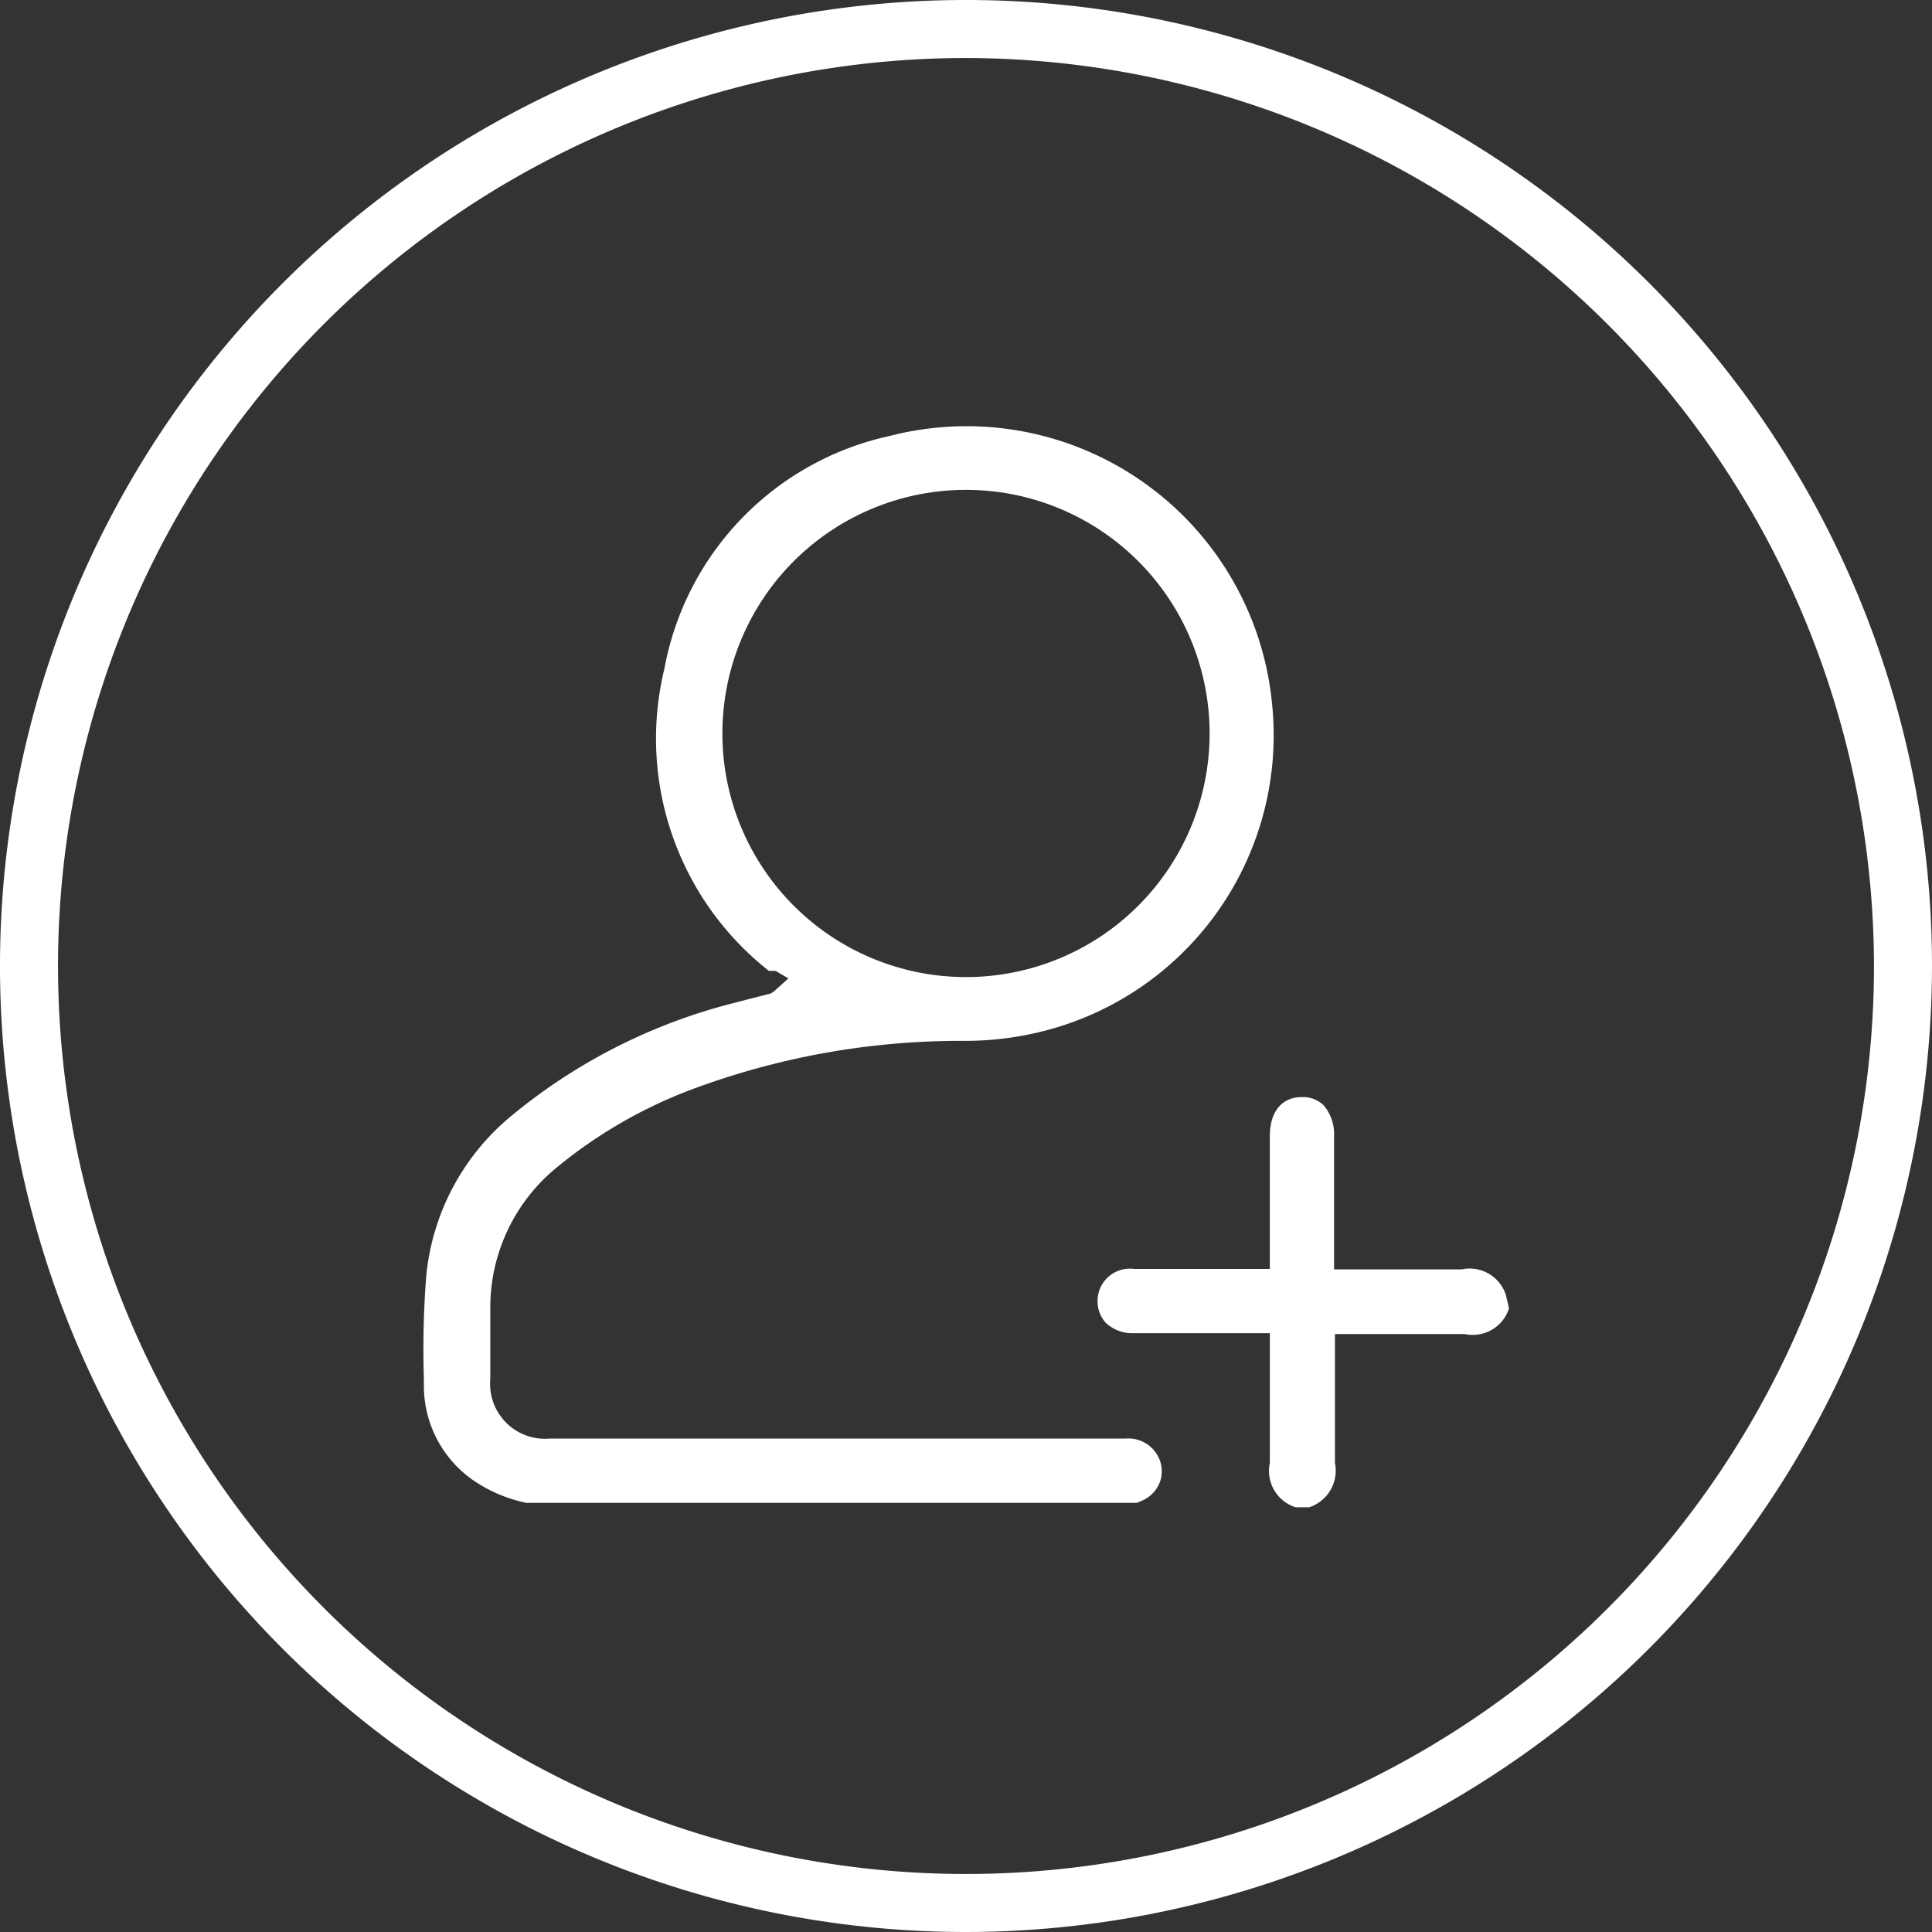
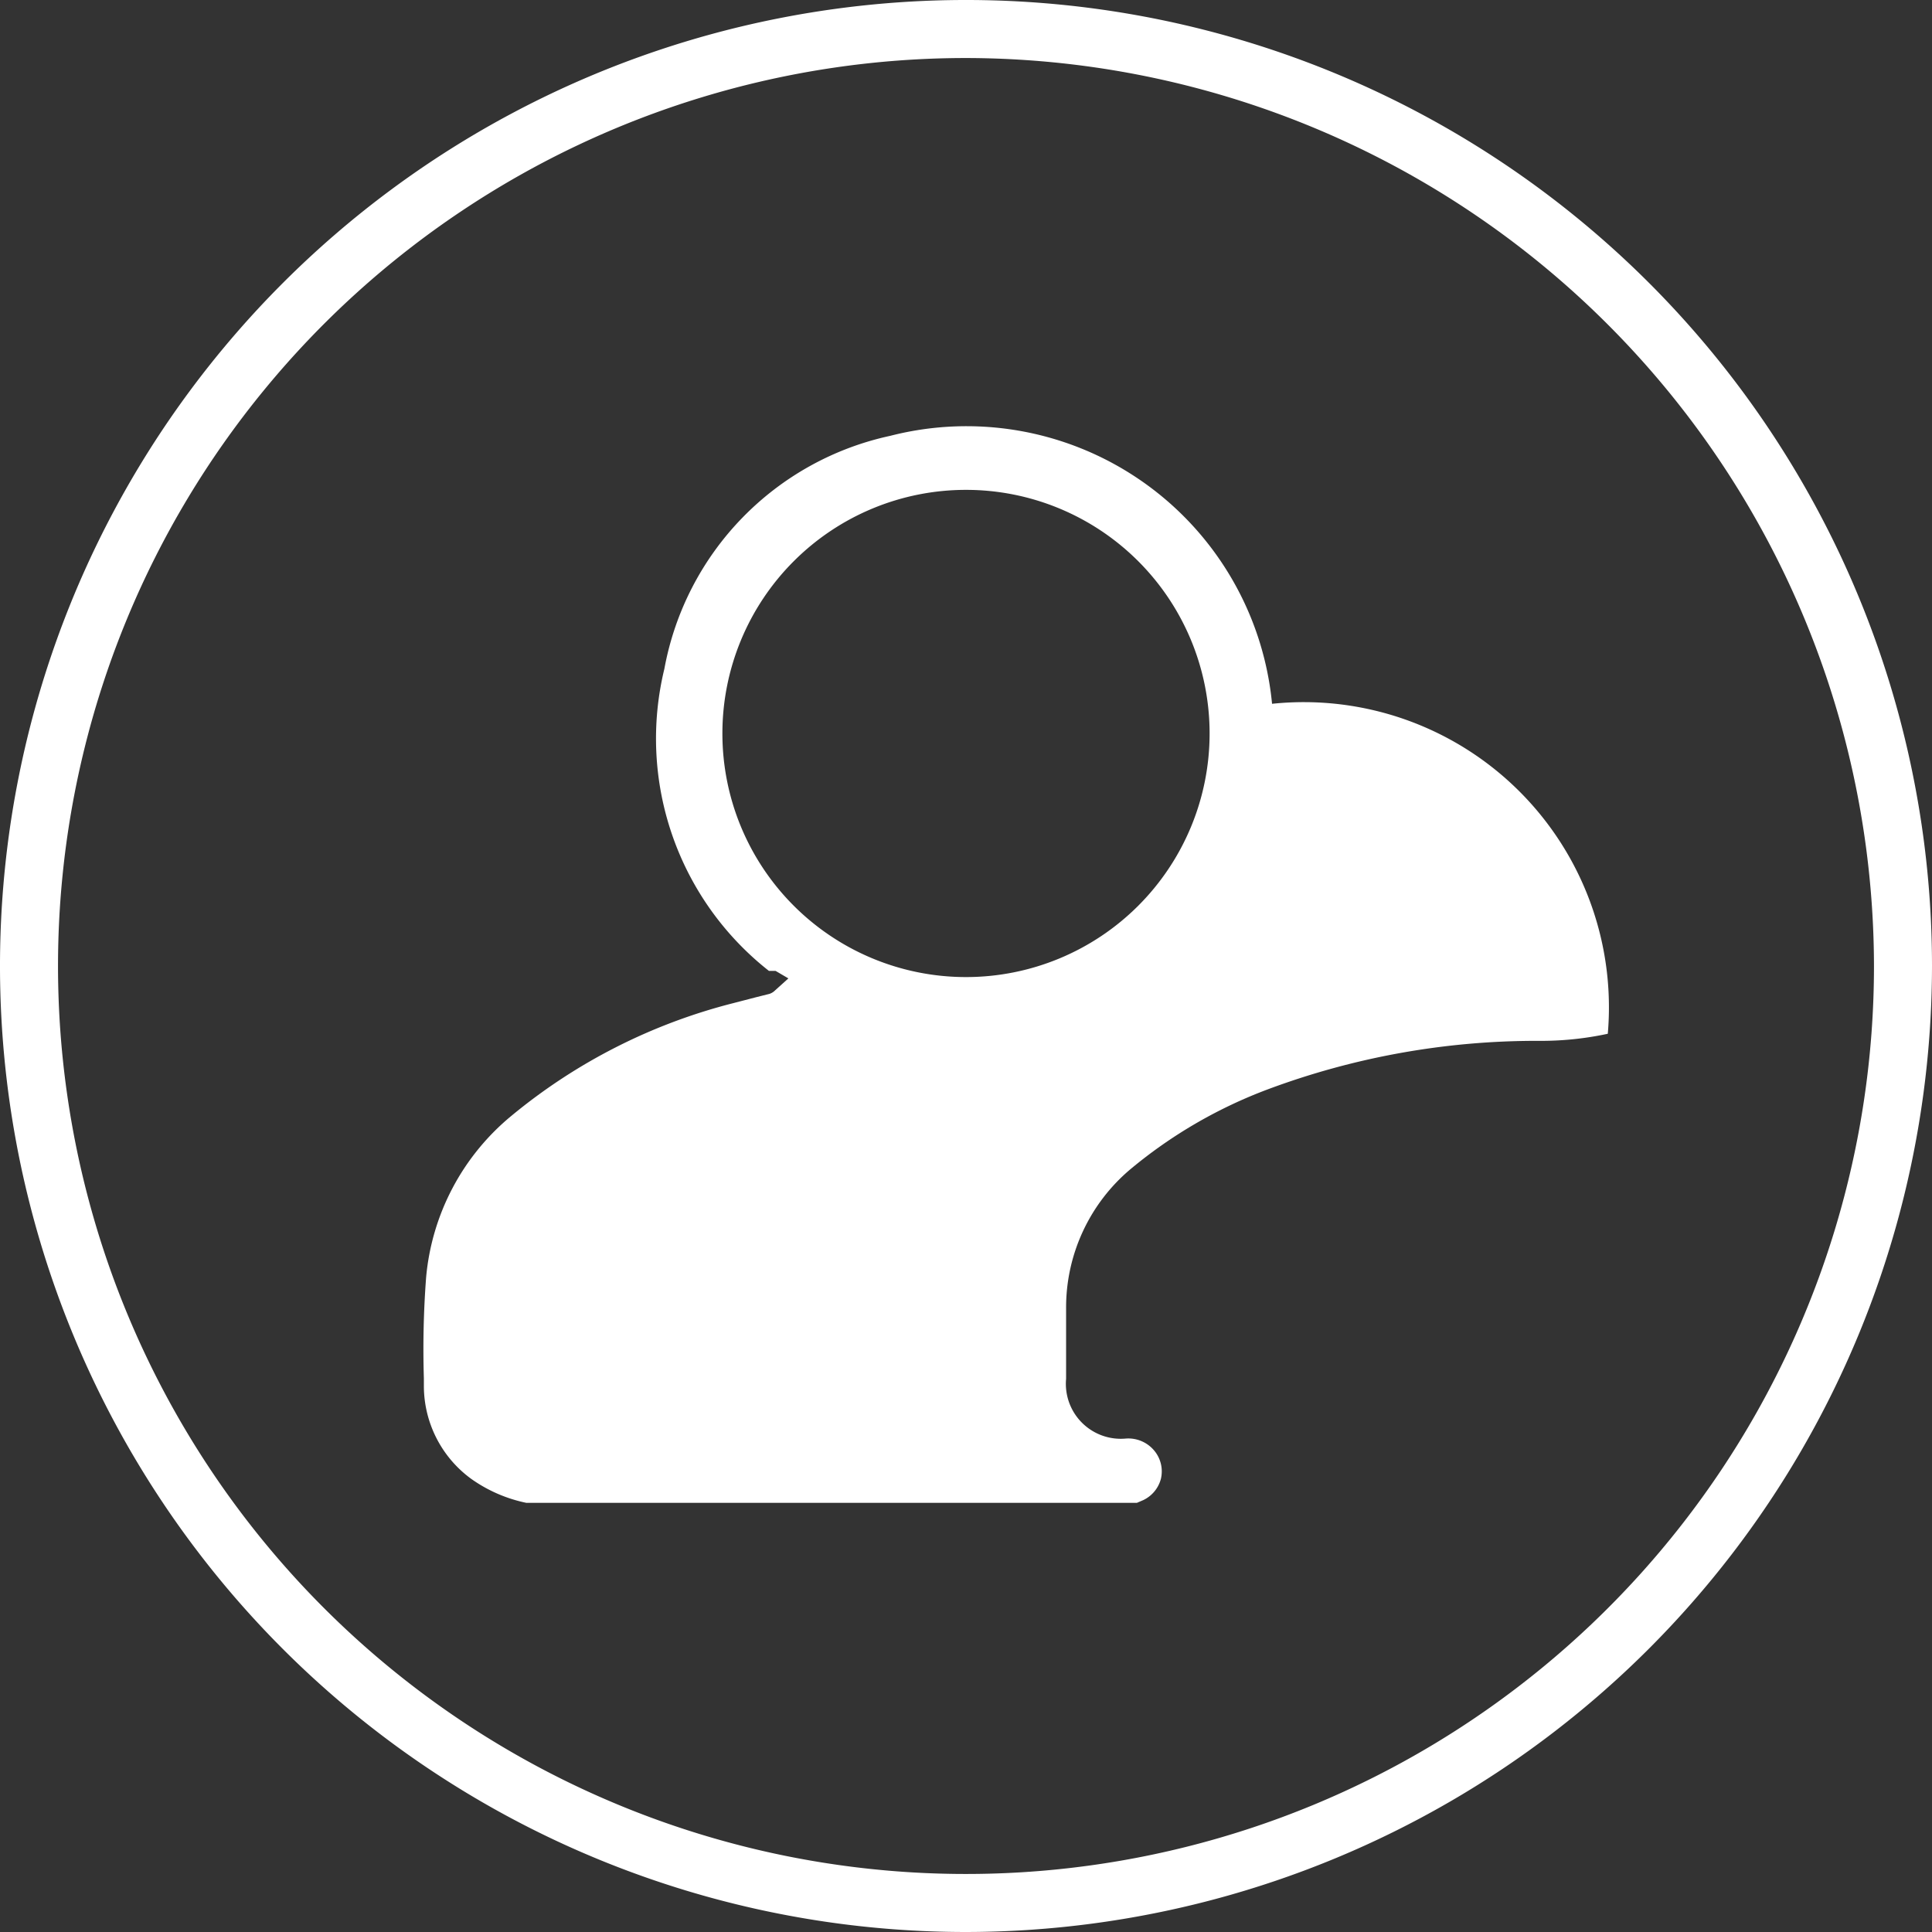
<svg xmlns="http://www.w3.org/2000/svg" id="圖層_1" data-name="圖層 1" viewBox="0 0 43.62 43.62">
  <rect x="0" y="0" width="43.62" height="43.62" fill="#333333" stroke="none" />
  <defs>
    <style>.cls-1{fill:#fff;}</style>
  </defs>
  <path class="cls-1" d="M21.81,43.62A21.81,21.81,0,1,1,43.62,21.81,21.83,21.83,0,0,1,21.81,43.62Zm0-42.31a20.5,20.5,0,1,0,20.5,20.5A20.53,20.53,0,0,0,21.81,1.31Z" />
-   <path class="cls-1" d="M28.72,15.89A6.93,6.93,0,0,0,20.1,9.84,6.6,6.6,0,0,0,15,15.1a6.67,6.67,0,0,0,2.36,6.82l.07,0,.08,0,.29.17-.3.27a.32.32,0,0,1-.13.08l-.28.07-.54.14a12.8,12.8,0,0,0-5,2.54,5.34,5.34,0,0,0-1.93,3.66,21.5,21.5,0,0,0-.05,2.27v.18a2.6,2.6,0,0,0,1.07,2.09,3.3,3.3,0,0,0,1.24.54H25.67l.14-.06a.74.74,0,0,0,.4-.48.73.73,0,0,0-.12-.6.76.76,0,0,0-.68-.31h-13a1.24,1.24,0,0,1-1.34-1.35V29.53a4.08,4.08,0,0,1,1.45-3.13,10.71,10.71,0,0,1,3.09-1.8,17.35,17.35,0,0,1,6.12-1.1,7.16,7.16,0,0,0,1.57-.16A6.89,6.89,0,0,0,28.72,15.89Zm-6.91,6.17h0a5.5,5.5,0,0,1,0-11h0a5.5,5.5,0,0,1,0,11Z" />
-   <path class="cls-1" d="M34,29.24a.86.86,0,0,0-1-.58c-.57,0-1.14,0-1.69,0H30.12v-3a1,1,0,0,0-.24-.71.67.67,0,0,0-.49-.18h0c-.45,0-.72.33-.72.88v3H25.61a.73.73,0,0,0-.83.72.72.72,0,0,0,.19.5.87.87,0,0,0,.63.23h3.07v1.06c0,.64,0,1.25,0,1.87a.86.86,0,0,0,.58,1h.31a.87.87,0,0,0,.58-1c0-.62,0-1.23,0-1.87V30.12h1.24c.55,0,1.12,0,1.69,0a.86.86,0,0,0,1-.58Z" />
+   <path class="cls-1" d="M28.72,15.89A6.93,6.93,0,0,0,20.1,9.84,6.6,6.6,0,0,0,15,15.1a6.67,6.67,0,0,0,2.36,6.82l.07,0,.08,0,.29.17-.3.27a.32.32,0,0,1-.13.08l-.28.07-.54.14a12.8,12.8,0,0,0-5,2.54,5.34,5.34,0,0,0-1.93,3.66,21.5,21.5,0,0,0-.05,2.27v.18a2.6,2.6,0,0,0,1.07,2.09,3.3,3.3,0,0,0,1.24.54H25.67l.14-.06a.74.74,0,0,0,.4-.48.73.73,0,0,0-.12-.6.76.76,0,0,0-.68-.31a1.24,1.24,0,0,1-1.34-1.35V29.53a4.08,4.08,0,0,1,1.45-3.13,10.71,10.71,0,0,1,3.09-1.8,17.35,17.35,0,0,1,6.12-1.1,7.16,7.16,0,0,0,1.57-.16A6.89,6.89,0,0,0,28.72,15.89Zm-6.91,6.17h0a5.5,5.5,0,0,1,0-11h0a5.5,5.5,0,0,1,0,11Z" />
</svg>